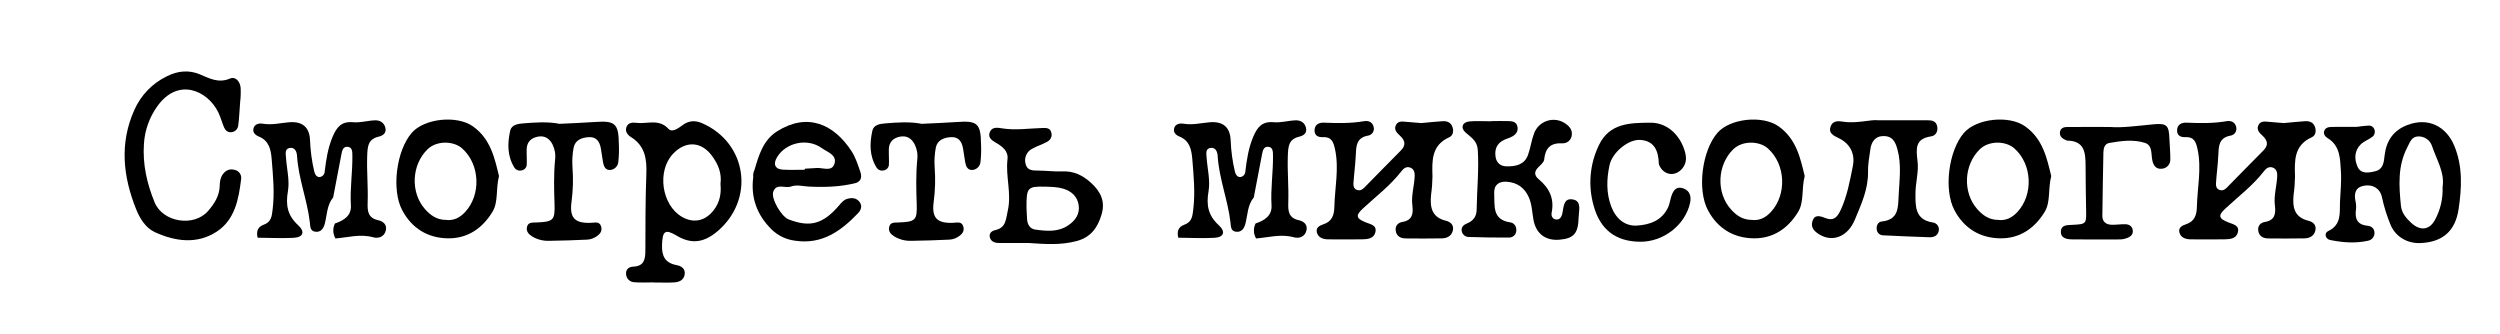
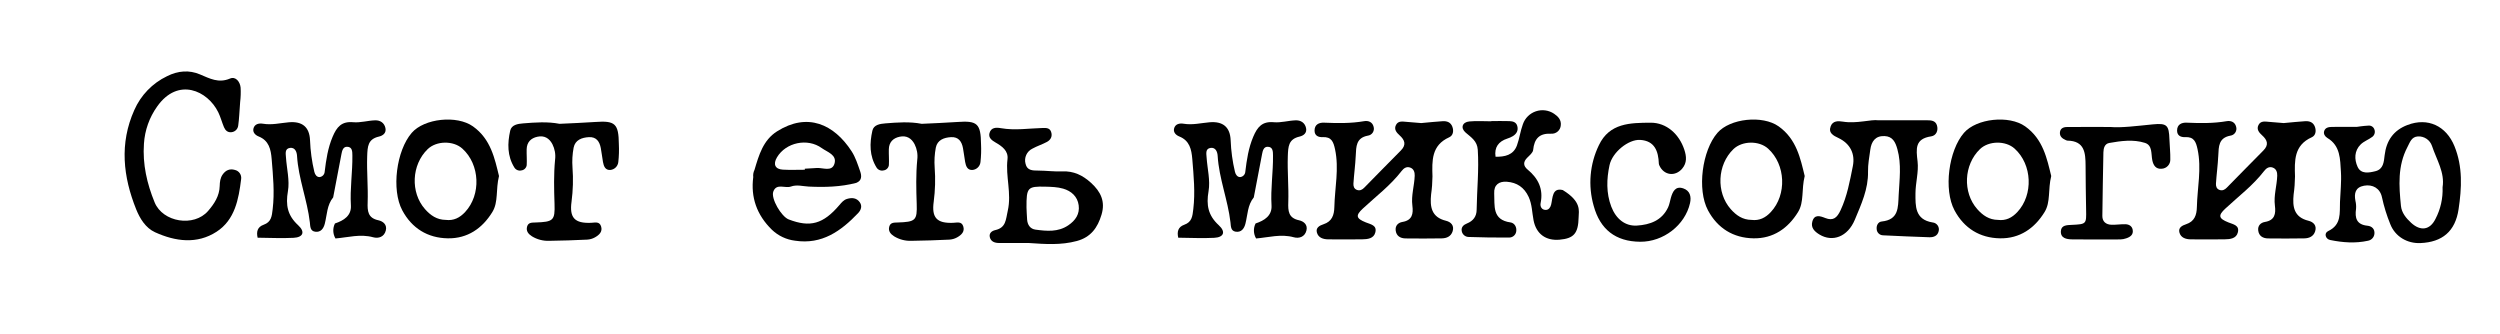
<svg xmlns="http://www.w3.org/2000/svg" version="1.1" id="Слой_1" x="0px" y="0px" viewBox="0 0 1000 133.71" style="enable-background:new 0 0 1000 133.71;" xml:space="preserve">
  <g>
    <path d="M96.46,71.61c-0.99,8.08-2.5,16.34-9.84,21.09c-7.83,5.07-16.47,3.9-24.62,0.19c-3.8-1.73-6.08-5.57-7.52-9.14 c-5.24-13.04-6.75-26.35-0.76-39.72c2.6-5.93,7.24-10.74,13.08-13.54c4.44-2.24,8.89-2.54,13.16-0.74 c3.99,1.67,7.44,3.62,12.05,1.67c2.29-0.97,4.02,1.31,4.24,3.64c0.1,1.92,0.04,3.85-0.19,5.77c-0.31,4.06-0.39,6.74-0.77,9.37 c-0.15,1.39-1.23,2.5-2.62,2.67c-1.56,0.22-2.53-0.7-3.08-2c-0.83-1.97-1.36-4.08-2.3-5.99c-4.2-8.58-16.03-14.15-24.41-2.3 c-3.13,4.37-4.96,9.53-5.3,14.9c-0.58,8.2,1.2,15.96,4.27,23.46c3.27,7.99,15.74,9.98,21.39,3.44c2.47-2.86,4.54-5.98,4.64-9.99 c0.04-1.62,0.22-3.21,1.19-4.59c1.2-1.71,2.83-2.43,4.87-1.83C95.6,68.34,96.7,69.92,96.46,71.61z" />
    <path d="M154.33,92.18c-0.64,2.6-2.94,3.31-5.06,2.73c-5.14-1.42-10.07,0.06-15.08,0.48c-1.08-1.83-1.17-4.09-0.21-6 c3.54-1.17,6.63-3.12,6.38-7.22c-0.41-6.69,0.68-13.3,0.59-19.95c-0.02-1.54,0.02-3.53-2.19-3.51c-1.59,0.01-1.94,1.67-2.19,2.97 c-1.13,5.75-2.2,11.51-3.3,17.27c-2.52,3.07-2.44,6.95-3.35,10.52c-0.49,1.94-1.62,3.55-3.88,3.21c-2.02-0.31-1.92-2.12-2.1-3.74 c-1.05-9-4.58-17.52-5.13-26.62c-0.1-1.57-0.8-3.42-2.8-3.16c-2.18,0.29-1.72,2.3-1.62,3.83c0.3,4.51,1.53,9.17,0.78,13.49 c-0.97,5.57-0.16,9.7,4.07,13.59c2.92,2.68,2.03,4.86-1.81,5.06c-4.78,0.25-9.59-0.01-14.38-0.05c-0.55-2.35-0.11-4.29,2.4-5.18 c3.07-1.09,3.28-3.36,3.62-6.28c0.8-6.71,0.14-13.3-0.4-19.94c-0.32-3.9-1.05-7.44-5.24-9.11c-1.32-0.53-2.38-1.63-2.07-3.07 c0.42-1.94,2.24-2.28,3.84-2.01c3.53,0.59,6.91-0.28,10.36-0.58c5.31-0.46,8.23,1.85,8.45,7.19c0.16,4.27,0.74,8.51,1.73,12.66 c0.28,1.15,1,2.1,2.09,2.07c1.11-0.12,1.97-1.02,2.04-2.14c0.58-4.77,1.26-9.45,3.18-13.99c1.65-3.9,3.56-6.24,8.24-5.81 c2.86,0.26,5.82-0.67,8.74-0.76c2.01-0.07,3.69,0.97,4.14,3.09c0.42,1.97-0.98,3.04-2.6,3.41c-4.45,1.02-4.56,3.98-4.7,7.87 c-0.21,6.16,0.4,12.27,0.19,18.39c-0.12,3.54,0.06,6.32,4.31,7.22C153.23,88.52,154.9,89.86,154.33,92.18z" />
    <path d="M199.6,70.41c-1.36,5.47-0.18,10.36-2.65,14.39c-4.03,6.57-9.95,10.66-17.83,10.53c-8.08-0.13-14.38-4.03-18.21-11.2 c-4.42-8.27-2.35-23.93,3.79-31c5-5.76,18.03-7.16,24.48-2.58C196.37,55.66,197.91,63.54,199.6,70.41z M186.05,84.81 c6.44-6.91,5.96-19-1.1-25.36c-3.62-3.27-10.38-3.17-13.88,0.21c-6.48,6.26-6.96,17.32-1.07,23.99c2.21,2.5,4.76,4.28,8.31,4.31 C181.42,88.35,183.9,87.13,186.05,84.81L186.05,84.81z" />
    <path d="M247.32,64.83c-0.18,1.69-1.53,3.01-3.22,3.16c-2.01,0.12-2.61-1.54-2.91-3.19c-0.33-1.84-0.52-3.71-0.87-5.55 c-0.49-2.62-1.77-4.56-4.77-4.39c-2.84,0.16-5.48,1.12-6.1,4.21c-0.5,2.63-0.65,5.31-0.45,7.98c0.34,4.53,0.21,9.08-0.38,13.59 c-0.91,6.5,1.28,8.75,7.77,8.49c1.62-0.07,3.34-0.64,4.02,1.35c0.74,2.2-0.76,3.53-2.45,4.48c-0.93,0.52-1.97,0.82-3.03,0.89 c-5.08,0.24-10.16,0.42-15.24,0.48c-2.43,0.09-4.84-0.53-6.91-1.8c-1.42-0.9-2.48-2.13-1.92-3.97c0.49-1.6,1.88-1.51,3.26-1.56 c7.21-0.24,7.92-0.77,7.69-7.48c-0.2-5.89-0.34-11.76,0.22-17.63c0.28-2.14-0.1-4.31-1.08-6.24c-1.27-2.38-3.23-3.54-5.96-2.96 c-2.68,0.57-4.25,2.21-4.33,5.01c-0.06,2.12,0.15,4.25,0.02,6.36c-0.15,1.11-1.03,1.98-2.14,2.11c-1.08,0.26-2.21-0.21-2.79-1.15 c-2.89-4.64-2.79-9.73-1.67-14.75c0.52-2.35,3.02-2.75,5.24-2.92c4.81-0.38,9.63-0.76,14.49,0.18c4.75-0.24,9.57-0.4,14.37-0.74 c7.88-0.57,9.27,0.68,9.36,8.88C247.66,60.05,247.59,62.45,247.32,64.83z" />
-     <path d="M286.81,92.66c-5.18,4.32-10.17,5.17-16.11,1.62c-4.68-2.8-5.7-1.88-5.89,3.69c-0.15,4.35,1.16,7.22,5.82,8.07 c1.91,0.34,3.64,1.47,3.23,3.83c-0.38,2.17-2.2,2.98-4.16,3.09c-2.67,0.15-5.35,0.04-8.03,0.04v-0.05c-2.67,0-5.36,0.16-8.01-0.06 c-1.69-0.09-3.06-1.4-3.22-3.09c-0.25-1.99,1.06-3.07,2.8-3.14c4.53-0.18,4.9-3.07,4.91-6.62c0.02-10.15,0.01-20.32,0.39-30.46 c0.22-5.97-0.51-11.2-6.06-14.69c-1.39-0.87-2.54-2.22-1.92-4.01c0.64-1.87,2.41-1.95,4.04-1.74c4.28,0.55,8.93-1.79,12.82,2.42 c1.49,1.62,3.98-0.33,5.74-1.59c2.38-1.71,4.84-1.91,7.57-0.74C298.96,57.09,302.11,79.9,286.81,92.66z M288.19,73.55 c0.6-4.23-0.94-7.87-3.37-11.18c-4.3-5.87-10.61-6.17-15.65-0.8c-6.46,6.88-4.52,20.44,3.6,25.16c4.68,2.72,9.34,1.68,12.67-2.61 C287.91,80.95,288.58,77.42,288.19,73.55z" />
    <path d="M343.25,85.24c-6.84,7.17-14.46,12.67-25.2,11.04c-3.48-0.42-6.74-1.95-9.28-4.37c-6.11-5.97-8.52-13.03-7.47-21.08 c-0.12-0.99,0.06-1.99,0.5-2.88c1.74-5.87,3.45-11.88,9-15.4c12.21-7.72,22.81-2.86,29.83,7.94c1.57,2.41,2.47,5.28,3.43,8.03 c0.62,1.78,0.78,3.73-1.58,4.64c-6.24,1.61-12.61,1.78-18.97,1.47c-2.39-0.12-4.79-0.87-7.13-0.02c-2.34,0.85-5.79-1.46-7.06,2.02 c-1.03,2.82,3.24,10.01,6.14,11.13c8.61,3.32,13.82,1.86,20.3-5.74c0.88-1.03,1.71-2.06,3.06-2.46c1.94-0.58,3.81-0.44,5.06,1.3 C344.99,82.39,344.41,84.02,343.25,85.24z M313.15,67.86c2.92,0.17,5.85,0.04,8.78,0.04c0-0.14,0-0.28,0-0.42 c1.59-0.09,3.19-0.18,4.78-0.28c2.5-0.16,6.05,1.61,7.07-1.7c1.1-3.57-2.84-4.65-5.07-6.26c-5.72-4.14-14.38-2.26-17.92,3.7 C309.15,65.69,310.04,67.69,313.15,67.86z" />
    <path d="M392.19,64.83c-0.18,1.69-1.53,3.01-3.22,3.16c-2.01,0.12-2.61-1.54-2.91-3.19c-0.33-1.84-0.52-3.71-0.87-5.55 c-0.49-2.62-1.77-4.56-4.77-4.39c-2.84,0.16-5.48,1.12-6.1,4.21c-0.5,2.63-0.65,5.31-0.45,7.98c0.34,4.53,0.21,9.08-0.38,13.59 c-0.91,6.5,1.28,8.75,7.77,8.49c1.62-0.07,3.34-0.64,4.02,1.35c0.74,2.2-0.76,3.53-2.45,4.48c-0.93,0.52-1.97,0.82-3.03,0.89 c-5.08,0.24-10.16,0.42-15.24,0.48c-2.43,0.09-4.84-0.53-6.91-1.8c-1.42-0.9-2.48-2.13-1.92-3.97c0.49-1.6,1.88-1.51,3.26-1.56 c7.21-0.24,7.92-0.77,7.69-7.48c-0.2-5.89-0.34-11.76,0.22-17.63c0.28-2.14-0.1-4.31-1.08-6.24c-1.27-2.38-3.23-3.54-5.96-2.96 c-2.68,0.57-4.25,2.21-4.33,5.01c-0.06,2.12,0.15,4.25,0.02,6.36c-0.15,1.11-1.03,1.98-2.14,2.11c-1.08,0.26-2.21-0.21-2.79-1.15 c-2.89-4.64-2.79-9.73-1.67-14.75c0.52-2.35,3.02-2.75,5.24-2.92c4.81-0.38,9.63-0.76,14.49,0.18c4.75-0.24,9.57-0.4,14.37-0.74 c7.88-0.57,9.27,0.68,9.36,8.88C392.53,60.05,392.45,62.45,392.19,64.83z" />
    <path d="M440.6,85.9c-1.56,5.17-4.25,8.98-9.86,10.5c-6.34,1.72-12.72,1.25-19.12,0.81c-4,0-7.99,0.02-11.99-0.01 c-1.71-0.01-3.29-0.53-3.71-2.35c-0.35-1.56,0.76-2.49,2.18-2.81c4.33-0.97,4.19-4.14,5.01-7.76c1.59-7.01-0.94-13.72-0.11-20.58 c0.41-3.36-2.18-5.21-4.83-6.73c-1.44-0.83-2.88-1.89-2.38-3.72c0.63-2.33,2.68-2.32,4.59-1.98c5.6,0.98,11.18,0.07,16.76-0.08 c1.38-0.04,2.75-0.03,3.3,1.54c0.62,1.78-0.14,3.2-1.66,4.03c-1.87,1.01-3.94,1.65-5.8,2.68c-2.27,1.09-3.44,3.65-2.76,6.08 c0.61,2.71,2.82,2.7,5.07,2.71c3.19,0.02,6.4,0.46,9.58,0.32c4.6-0.2,8.17,1.53,11.53,4.57C440.31,76.68,442.21,80.59,440.6,85.9z M427.31,90.13c2.87-1.94,4.65-4.52,4.16-8.04c-0.48-3.52-2.97-5.69-6.2-6.63c-2.26-0.66-4.73-0.73-7.11-0.79 c-7.16-0.17-7.6,0.33-7.56,8.36c0.06,1.15,0.1,3.02,0.25,4.87c0.17,2.07,1.26,3.66,3.32,3.95 C418.68,92.46,423.21,92.9,427.31,90.13L427.31,90.13z" />
    <path d="M522.58,92.18c-0.64,2.6-2.94,3.31-5.06,2.73c-5.14-1.42-10.07,0.06-15.08,0.48c-1.08-1.83-1.17-4.09-0.21-6 c3.54-1.17,6.63-3.12,6.38-7.22c-0.41-6.69,0.68-13.3,0.59-19.95c-0.02-1.54,0.02-3.53-2.19-3.51c-1.59,0.01-1.94,1.67-2.19,2.97 c-1.13,5.75-2.2,11.51-3.3,17.27c-2.52,3.07-2.44,6.95-3.35,10.52c-0.49,1.94-1.62,3.55-3.88,3.21c-2.02-0.31-1.92-2.12-2.1-3.74 c-1.05-9-4.58-17.52-5.13-26.62c-0.1-1.57-0.8-3.42-2.8-3.16c-2.18,0.29-1.72,2.3-1.62,3.83c0.3,4.51,1.53,9.17,0.78,13.49 c-0.97,5.57-0.16,9.7,4.07,13.59c2.92,2.68,2.03,4.86-1.81,5.06c-4.78,0.25-9.59-0.01-14.38-0.05c-0.55-2.35-0.11-4.29,2.4-5.18 c3.07-1.09,3.28-3.36,3.62-6.28c0.8-6.71,0.14-13.3-0.4-19.94c-0.32-3.9-1.05-7.44-5.24-9.11c-1.32-0.53-2.38-1.63-2.07-3.07 c0.42-1.94,2.24-2.28,3.84-2.01c3.53,0.59,6.91-0.28,10.36-0.58c5.31-0.46,8.23,1.85,8.45,7.19c0.16,4.27,0.74,8.51,1.73,12.66 c0.28,1.15,1,2.1,2.09,2.07c1.11-0.12,1.97-1.02,2.04-2.14c0.58-4.77,1.26-9.45,3.18-13.99c1.65-3.9,3.56-6.24,8.24-5.81 c2.86,0.26,5.82-0.67,8.74-0.76c2.01-0.07,3.69,0.97,4.14,3.09c0.42,1.97-0.98,3.04-2.6,3.41c-4.45,1.02-4.56,3.98-4.7,7.87 c-0.21,6.16,0.4,12.27,0.19,18.39c-0.12,3.54,0.06,6.32,4.31,7.22C521.48,88.52,523.15,89.86,522.58,92.18z" />
    <path d="M581.06,92.49c-0.64,2.07-2.38,2.83-4.38,2.86c-4.82,0.08-9.64,0.08-14.46,0.02c-2.06-0.03-3.69-0.96-3.95-3.2 c-0.22-1.89,0.96-3.1,2.69-3.39c3.95-0.66,4.41-3.26,3.99-6.52c-0.53-4.05,0.8-7.97,0.93-11.97c0.04-1.38-0.34-2.73-1.8-3.26 s-2.59,0.26-3.44,1.37c-4.44,5.77-10.24,10.13-15.52,15.04c-2.94,2.74-2.74,3.94,1.19,5.51c2.06,0.83,4.53,1.15,3.82,4.01 c-0.61,2.45-3.03,2.75-5.24,2.77c-4.55,0.04-9.1,0.07-13.64,0.01c-1.96-0.03-3.89-0.62-4.48-2.68c-0.58-1.98,1.08-2.86,2.63-3.36 c3.41-1.11,4.26-3.67,4.34-6.87c0.17-7.69,1.94-15.33,0.28-23.09c-0.64-2.99-1.42-5.07-4.96-4.89c-1.75,0.09-3.26-0.6-3.24-2.65 c0.02-2.42,1.81-3.22,3.82-3.13c5.36,0.23,10.69,0.32,16.02-0.6c1.66-0.29,3.3,0.32,3.77,2.19c0.25,0.79,0.13,1.64-0.31,2.34 c-0.44,0.7-1.17,1.16-1.99,1.26c-4.73,0.89-4.65,4.37-4.83,7.96c-0.17,3.74-0.69,7.46-0.93,11.19c-0.06,1.03,0.2,2.14,1.45,2.57 c1.18,0.41,2.1-0.12,2.86-0.89c4.89-4.94,9.72-9.95,14.64-14.87c2.31-2.31,1.61-4.21-0.5-6.1c-1.23-1.1-2.33-2.42-1.42-4.15 c0.92-1.76,2.71-1.33,4.27-1.22c2.13,0.14,4.26,0.35,5.81,0.48c3.27-0.29,5.93-0.59,8.6-0.75c1.71-0.1,3.2,0.43,3.86,2.21 c0.63,1.7,0.31,3.52-1.25,4.22c-7.16,3.22-6.89,9.38-6.7,15.67c-0.03,2.41-0.21,4.81-0.55,7.19c-0.5,4.93,0.09,9.12,5.96,10.54 C580.32,88.78,581.78,90.17,581.06,92.49z" />
-     <path d="M631.45,86.92c-0.14,6.47-1.92,8.46-7.65,8.96c-5.43,0.47-9.32-2.27-10.38-7.77c-0.61-3.12-0.57-6.31-1.96-9.34 c-1.78-3.85-4.71-5.77-8.72-6.07c-3.15-0.24-5.24,1.25-5.06,4.67c0.25,4.89-0.92,10.58,6.53,11.6c1.58,0.22,2.61,1.89,2.26,3.74 c-0.26,1.38-1.5,2.37-2.91,2.31c-5.34,0.04-10.69-0.04-16.02-0.23c-1.4,0.02-2.61-0.98-2.85-2.37c-0.29-1.62,0.79-2.51,2.06-3.02 c2.53-1.01,3.88-2.8,3.91-5.49c0.11-8,0.97-15.98,0.45-24.01c-0.23-3.49-2.59-4.91-4.84-6.85c-2.17-1.87-1.36-4.2,1.46-4.47 c2.92-0.28,5.88-0.06,8.82-0.06v-0.09c2.41,0,4.82-0.06,7.22,0.02c1.36,0.05,2.71,0.38,3.14,1.95c0.49,1.78-0.27,3.12-1.76,4.05 c-0.69,0.41-1.42,0.74-2.19,0.97c-3.57,1.15-5.3,3.53-4.74,7.28c0.36,2.43,1.96,3.81,4.41,3.84c3.64,0.05,7.12-0.6,8.56-4.53 c1.01-2.75,1.36-5.74,2.38-8.49c0.84-2.44,2.77-4.34,5.21-5.16c2.44-0.82,5.13-0.46,7.27,0.98c1.59,1.06,2.92,2.48,2.68,4.6 c-0.06,0.96-0.5,1.86-1.22,2.49c-0.72,0.64-1.67,0.96-2.63,0.89c-4.77-0.22-6.75,2.01-7.21,6.51c-0.11,1.1-1.44,2.16-2.36,3.09 c-1.7,1.7-1.62,3.28,0.16,4.76c4.25,3.51,6.34,7.77,5.19,13.4c-0.27,1.33,0.4,2.77,2.11,2.73c1.12-0.03,1.8-0.96,2.09-2.1 c0.67-2.7,0.35-6.9,4.65-5.85C632.73,80.67,631.5,84.38,631.45,86.92z" />
+     <path d="M631.45,86.92c-0.14,6.47-1.92,8.46-7.65,8.96c-5.43,0.47-9.32-2.27-10.38-7.77c-0.61-3.12-0.57-6.31-1.96-9.34 c-1.78-3.85-4.71-5.77-8.72-6.07c-3.15-0.24-5.24,1.25-5.06,4.67c0.25,4.89-0.92,10.58,6.53,11.6c1.58,0.22,2.61,1.89,2.26,3.74 c-0.26,1.38-1.5,2.37-2.91,2.31c-5.34,0.04-10.69-0.04-16.02-0.23c-1.4,0.02-2.61-0.98-2.85-2.37c-0.29-1.62,0.79-2.51,2.06-3.02 c2.53-1.01,3.88-2.8,3.91-5.49c0.11-8,0.97-15.98,0.45-24.01c-0.23-3.49-2.59-4.91-4.84-6.85c-2.17-1.87-1.36-4.2,1.46-4.47 c2.92-0.28,5.88-0.06,8.82-0.06v-0.09c2.41,0,4.82-0.06,7.22,0.02c1.36,0.05,2.71,0.38,3.14,1.95c0.49,1.78-0.27,3.12-1.76,4.05 c-0.69,0.41-1.42,0.74-2.19,0.97c-3.57,1.15-5.3,3.53-4.74,7.28c3.64,0.05,7.12-0.6,8.56-4.53 c1.01-2.75,1.36-5.74,2.38-8.49c0.84-2.44,2.77-4.34,5.21-5.16c2.44-0.82,5.13-0.46,7.27,0.98c1.59,1.06,2.92,2.48,2.68,4.6 c-0.06,0.96-0.5,1.86-1.22,2.49c-0.72,0.64-1.67,0.96-2.63,0.89c-4.77-0.22-6.75,2.01-7.21,6.51c-0.11,1.1-1.44,2.16-2.36,3.09 c-1.7,1.7-1.62,3.28,0.16,4.76c4.25,3.51,6.34,7.77,5.19,13.4c-0.27,1.33,0.4,2.77,2.11,2.73c1.12-0.03,1.8-0.96,2.09-2.1 c0.67-2.7,0.35-6.9,4.65-5.85C632.73,80.67,631.5,84.38,631.45,86.92z" />
    <path d="M676.01,81.26c-2,8.81-10.66,15.52-19.96,15.44c-9.86-0.08-16.03-4.98-18.58-14.38c-2.31-8.05-1.57-16.67,2.07-24.21 c4.23-8.98,12.67-8.97,20.68-9.03c6.39-0.05,11.46,4.58,13.51,10.8c0.89,2.7,1.11,5.23-0.84,7.55c-2.79,3.33-7.33,2.73-9.12-1.2 c-0.12-0.24-0.2-0.5-0.23-0.76c-0.19-4.99-1.65-9.15-7.47-9.51c-4.64-0.29-11.14,4.89-12.26,10.11c-1.18,5.49-1.37,11.17,0.71,16.6 c1.9,4.96,5.61,7.84,10.22,7.56c5.27-0.33,10.01-2.02,12.49-7.27c0.56-1.19,0.75-2.56,1.12-3.84c0.72-2.49,1.82-4.83,4.95-3.77 C675.97,76.26,676.61,78.58,676.01,81.26z" />
    <path d="M721.88,70.41c-1.36,5.47-0.18,10.36-2.65,14.39c-4.03,6.57-9.95,10.66-17.83,10.53c-8.08-0.13-14.38-4.03-18.21-11.2 c-4.42-8.27-2.35-23.93,3.79-31c5-5.76,18.03-7.16,24.48-2.58C718.66,55.66,720.2,63.54,721.88,70.41z M708.34,84.81 c6.44-6.91,5.96-19-1.1-25.36c-3.62-3.27-10.38-3.17-13.88,0.21c-6.48,6.26-6.96,17.32-1.07,23.99c2.21,2.5,4.76,4.28,8.31,4.31 C703.71,88.35,706.19,87.13,708.34,84.81L708.34,84.81z" />
    <path d="M775.07,90.17c0.47,0.68,0.61,1.54,0.39,2.33c-0.43,1.86-2.01,2.45-3.71,2.4c-6.15-0.2-12.3-0.47-18.44-0.77 c-1.41,0.02-2.58-1.09-2.64-2.49c-0.16-1.51,0.62-2.9,2.01-3.04c6.85-0.72,6.53-5.53,6.79-10.6c0.31-6.15,1.18-12.23-0.52-18.34 c-0.79-2.84-1.9-5.1-5.14-5.23c-3.68-0.15-5.25,2.17-5.69,5.45c-0.39,2.92-0.97,5.86-0.91,8.78c0.14,6.96-2.73,13.11-5.27,19.22 c-2.88,6.93-8.97,9.05-14.12,5.95c-2-1.21-3.55-2.72-2.9-5.15c0.81-3.04,3.06-2.32,5.17-1.48c3.22,1.28,4.74-0.11,6.13-3.08 c2.65-5.65,3.72-11.71,4.92-17.68c0.96-4.8-0.95-8.95-5.77-11.24c-1.96-0.93-4.14-1.96-3.08-4.72c0.83-2.18,2.98-2.14,4.82-1.83 c5.64,0.93,11.23-0.98,14.29-0.53c8.18,0,13.8,0.01,19.41-0.01c1.68-0.01,3.35,0.14,3.95,1.98c0.68,2.11-0.29,4.16-2.27,4.45 c-6.61,0.97-6.04,5.01-5.46,10.04c0.49,4.16-0.82,8.5-0.84,12.76c-0.02,5.07-0.25,10.51,6.85,11.64 C773.85,89.05,774.6,89.49,775.07,90.17z" />
    <path d="M820.49,70.41c-1.36,5.47-0.18,10.36-2.65,14.39c-4.03,6.57-9.95,10.66-17.83,10.53c-8.08-0.13-14.38-4.03-18.21-11.2 c-4.42-8.27-2.35-23.93,3.79-31c5-5.76,18.03-7.16,24.48-2.58C817.27,55.66,818.8,63.54,820.49,70.41z M806.95,84.81 c6.44-6.91,5.96-19-1.1-25.36c-3.62-3.27-10.38-3.17-13.88,0.21c-6.48,6.26-6.96,17.32-1.07,23.99c2.21,2.5,4.76,4.28,8.31,4.31 C802.32,88.35,804.79,87.13,806.95,84.81L806.95,84.81z" />
    <path d="M868.12,63.74c0.04,0.96-0.3,1.9-0.96,2.6c-0.65,0.71-1.56,1.12-2.52,1.16c-2.28,0.19-3.3-1.35-3.72-3.4 c-0.52-2.54,0.12-5.98-2.95-6.95c-4.64-1.47-9.54-0.8-14.28,0.04c-1.79,0.32-2.3,2.04-2.33,3.75c-0.15,8.48-0.34,16.96-0.42,25.45 c-0.02,2.24,1.44,3.42,3.59,3.51c1.86,0.07,3.74-0.26,5.6-0.21c1.4,0.03,2.66,0.68,2.94,2.21c0.36,1.97-0.95,2.89-2.58,3.43 c-0.76,0.27-1.55,0.42-2.36,0.44c-6.43,0.03-12.86,0.06-19.29-0.02c-2.21-0.03-4.69-0.47-4.49-3.34c0.16-2.35,2.36-2.37,4.34-2.46 c5.9-0.28,5.87-0.33,5.75-6.07c-0.11-5.87-0.18-11.73-0.21-17.6c-0.03-5.1-0.35-9.92-7.26-10.03c-0.27-0.04-0.52-0.13-0.76-0.26 c-1.29-0.57-2.34-1.39-2.25-2.95c0.1-1.67,1.36-2.21,2.76-2.23c5.08-0.06,10.17-0.02,17.4-0.02c4.31,0.41,10.68-0.42,17.08-1.05 c5.62-0.55,6.38,0.37,6.57,6.01C867.86,58.42,868.18,61.08,868.12,63.74z" />
    <path d="M926.07,92.49c-0.64,2.07-2.38,2.83-4.38,2.86c-4.82,0.08-9.64,0.08-14.46,0.02c-2.06-0.03-3.69-0.96-3.95-3.2 c-0.22-1.89,0.96-3.1,2.69-3.39c3.95-0.66,4.41-3.26,3.99-6.52c-0.53-4.05,0.8-7.97,0.93-11.97c0.04-1.38-0.34-2.73-1.8-3.26 s-2.59,0.26-3.44,1.37c-4.44,5.77-10.24,10.13-15.52,15.04c-2.94,2.74-2.74,3.94,1.19,5.51c2.06,0.83,4.53,1.15,3.82,4.01 c-0.61,2.45-3.03,2.75-5.24,2.77c-4.55,0.04-9.1,0.07-13.64,0.01c-1.96-0.03-3.89-0.62-4.48-2.68c-0.58-1.98,1.08-2.86,2.63-3.36 c3.41-1.11,4.26-3.67,4.34-6.87c0.17-7.69,1.94-15.33,0.28-23.09c-0.64-2.99-1.42-5.07-4.96-4.89c-1.75,0.09-3.26-0.6-3.24-2.65 c0.02-2.42,1.81-3.22,3.82-3.13c5.36,0.23,10.69,0.32,16.02-0.6c1.66-0.29,3.3,0.32,3.77,2.19c0.25,0.79,0.13,1.64-0.31,2.34 c-0.44,0.7-1.17,1.16-1.99,1.26c-4.73,0.89-4.65,4.37-4.83,7.96c-0.17,3.74-0.69,7.46-0.93,11.19c-0.06,1.03,0.2,2.14,1.45,2.57 c1.18,0.41,2.1-0.12,2.86-0.89c4.89-4.94,9.72-9.95,14.64-14.87c2.31-2.31,1.61-4.21-0.5-6.1c-1.23-1.1-2.33-2.42-1.42-4.15 c0.92-1.76,2.71-1.33,4.27-1.22c2.13,0.14,4.26,0.35,5.81,0.48c3.27-0.29,5.93-0.59,8.6-0.75c1.71-0.1,3.2,0.43,3.86,2.21 c0.63,1.7,0.31,3.52-1.25,4.22c-7.16,3.22-6.89,9.38-6.7,15.67c-0.03,2.41-0.21,4.81-0.55,7.19c-0.5,4.93,0.09,9.12,5.96,10.54 C925.33,88.78,926.79,90.17,926.07,92.49z" />
    <path d="M983.43,83.7c-1.33,8.92-6.57,13.15-15.24,13.53c-5.31,0.23-10.13-2.61-12.07-7.56c-1.42-3.47-2.53-7.05-3.32-10.71 c-0.74-3.64-3.72-5.31-7.18-4.68c-3.48,0.64-4.02,3.02-3.45,6.04c0.25,1.04,0.34,2.12,0.25,3.18c-0.53,3.7,0.18,6.35,4.58,6.79 c1.72,0.17,2.97,1.29,2.77,3.26c-0.15,1.39-1.21,2.51-2.59,2.75c-5.04,1.11-10.13,0.72-15.11-0.3c-1.9-0.39-2.56-2.74-0.8-3.57 c5.42-2.56,4.55-7.26,4.73-11.7c0.16-4.01,0.63-8.05,0.37-12.03c-0.33-4.98-0.16-10.37-5.39-13.5c-0.99-0.59-1.62-1.61-1.34-2.67 c0.41-1.53,1.86-1.75,3.23-1.77c2.68-0.03,5.35-0.01,9.84-0.01c0.32-0.04,2.44-0.39,4.58-0.5c1.11-0.16,2.17,0.52,2.49,1.59 c0.38,1.04,0.04,2.2-0.83,2.88c-1.48,1.13-3.38,1.77-4.68,3.05c-2.59,2.56-2.57,5.99-1.24,8.94c1.36,3.02,4.55,2.41,7.12,1.77 c3.23-0.8,3.39-3.7,3.71-6.41c0.69-5.78,3.5-9.94,9.13-12.08c8.18-3.12,15.5,0.4,18.79,8.47C985.16,66.76,984.69,75.25,983.43,83.7 z M977.03,74.9c0.95-5.87-2.4-11.03-4.23-16.51c-0.8-2.4-3.11-3.96-5.63-3.82c-2.59,0.14-3.21,2.38-4.21,4.28 c-3.95,7.52-3.39,15.52-2.58,23.52c0.28,2.74,2.05,4.89,4.06,6.74c3.71,3.43,7.51,2.99,9.75-1.54 C976.23,83.68,977.21,79.3,977.03,74.9z" />
  </g>
</svg>